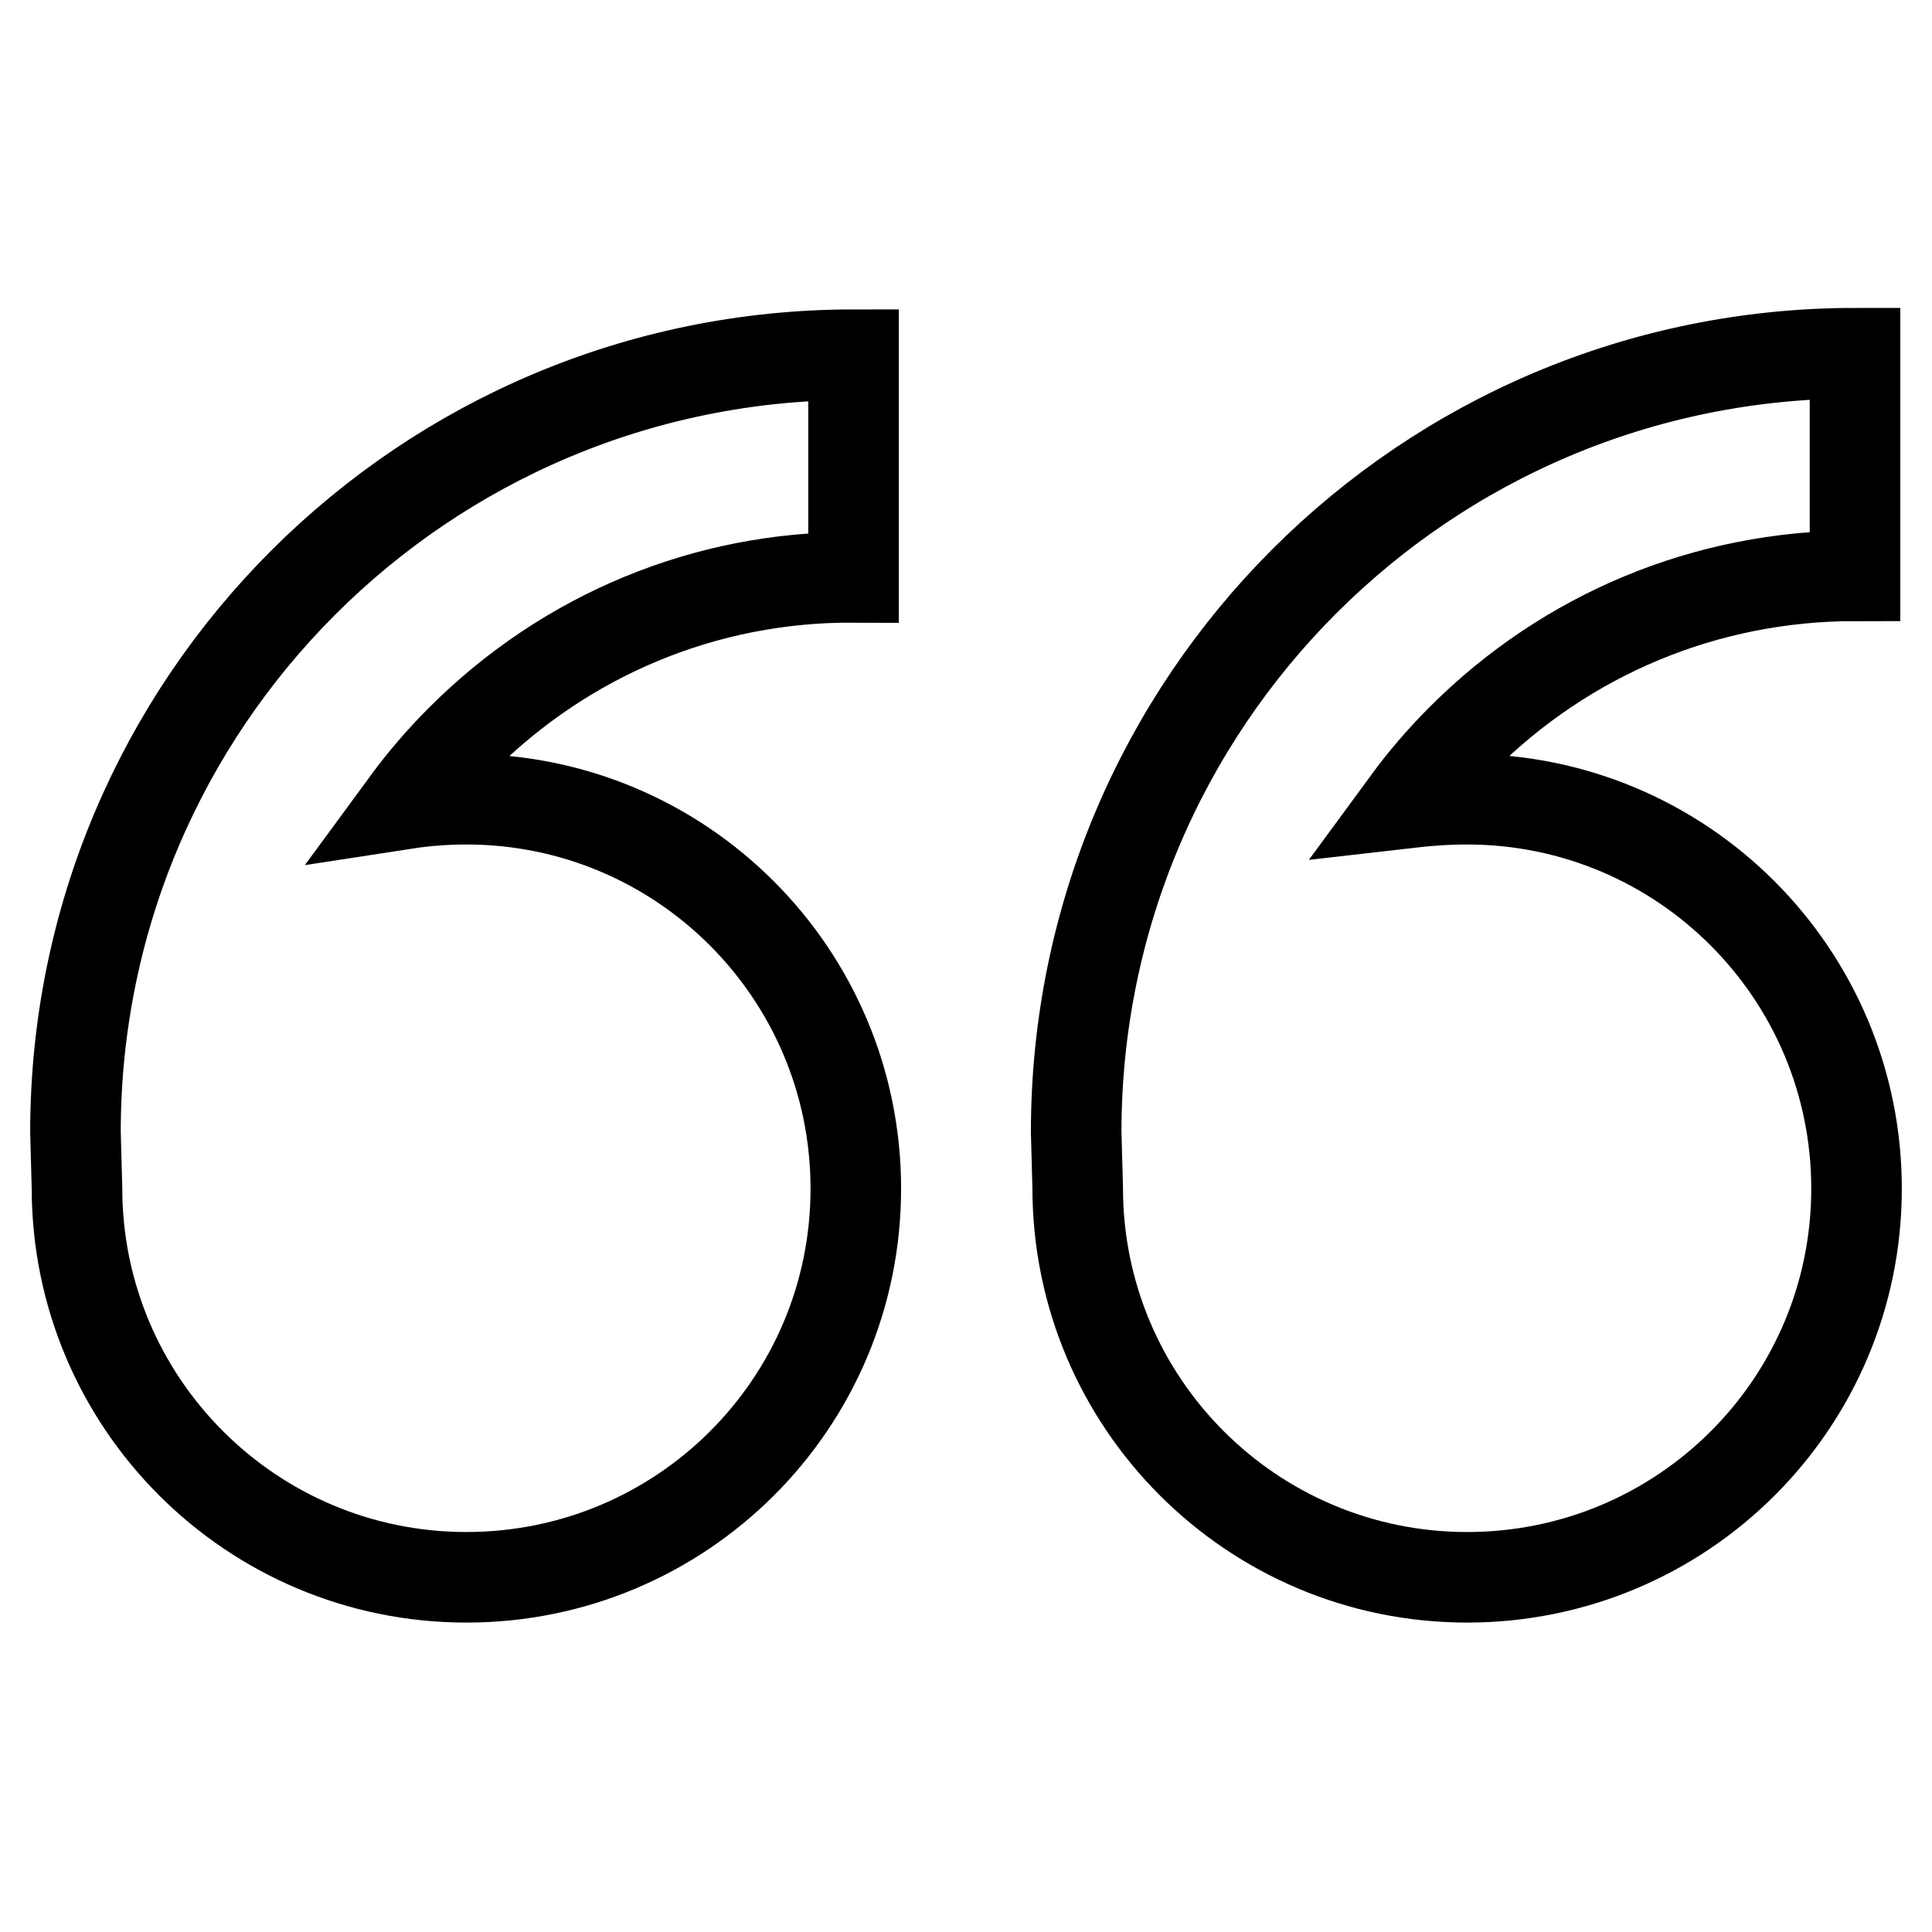
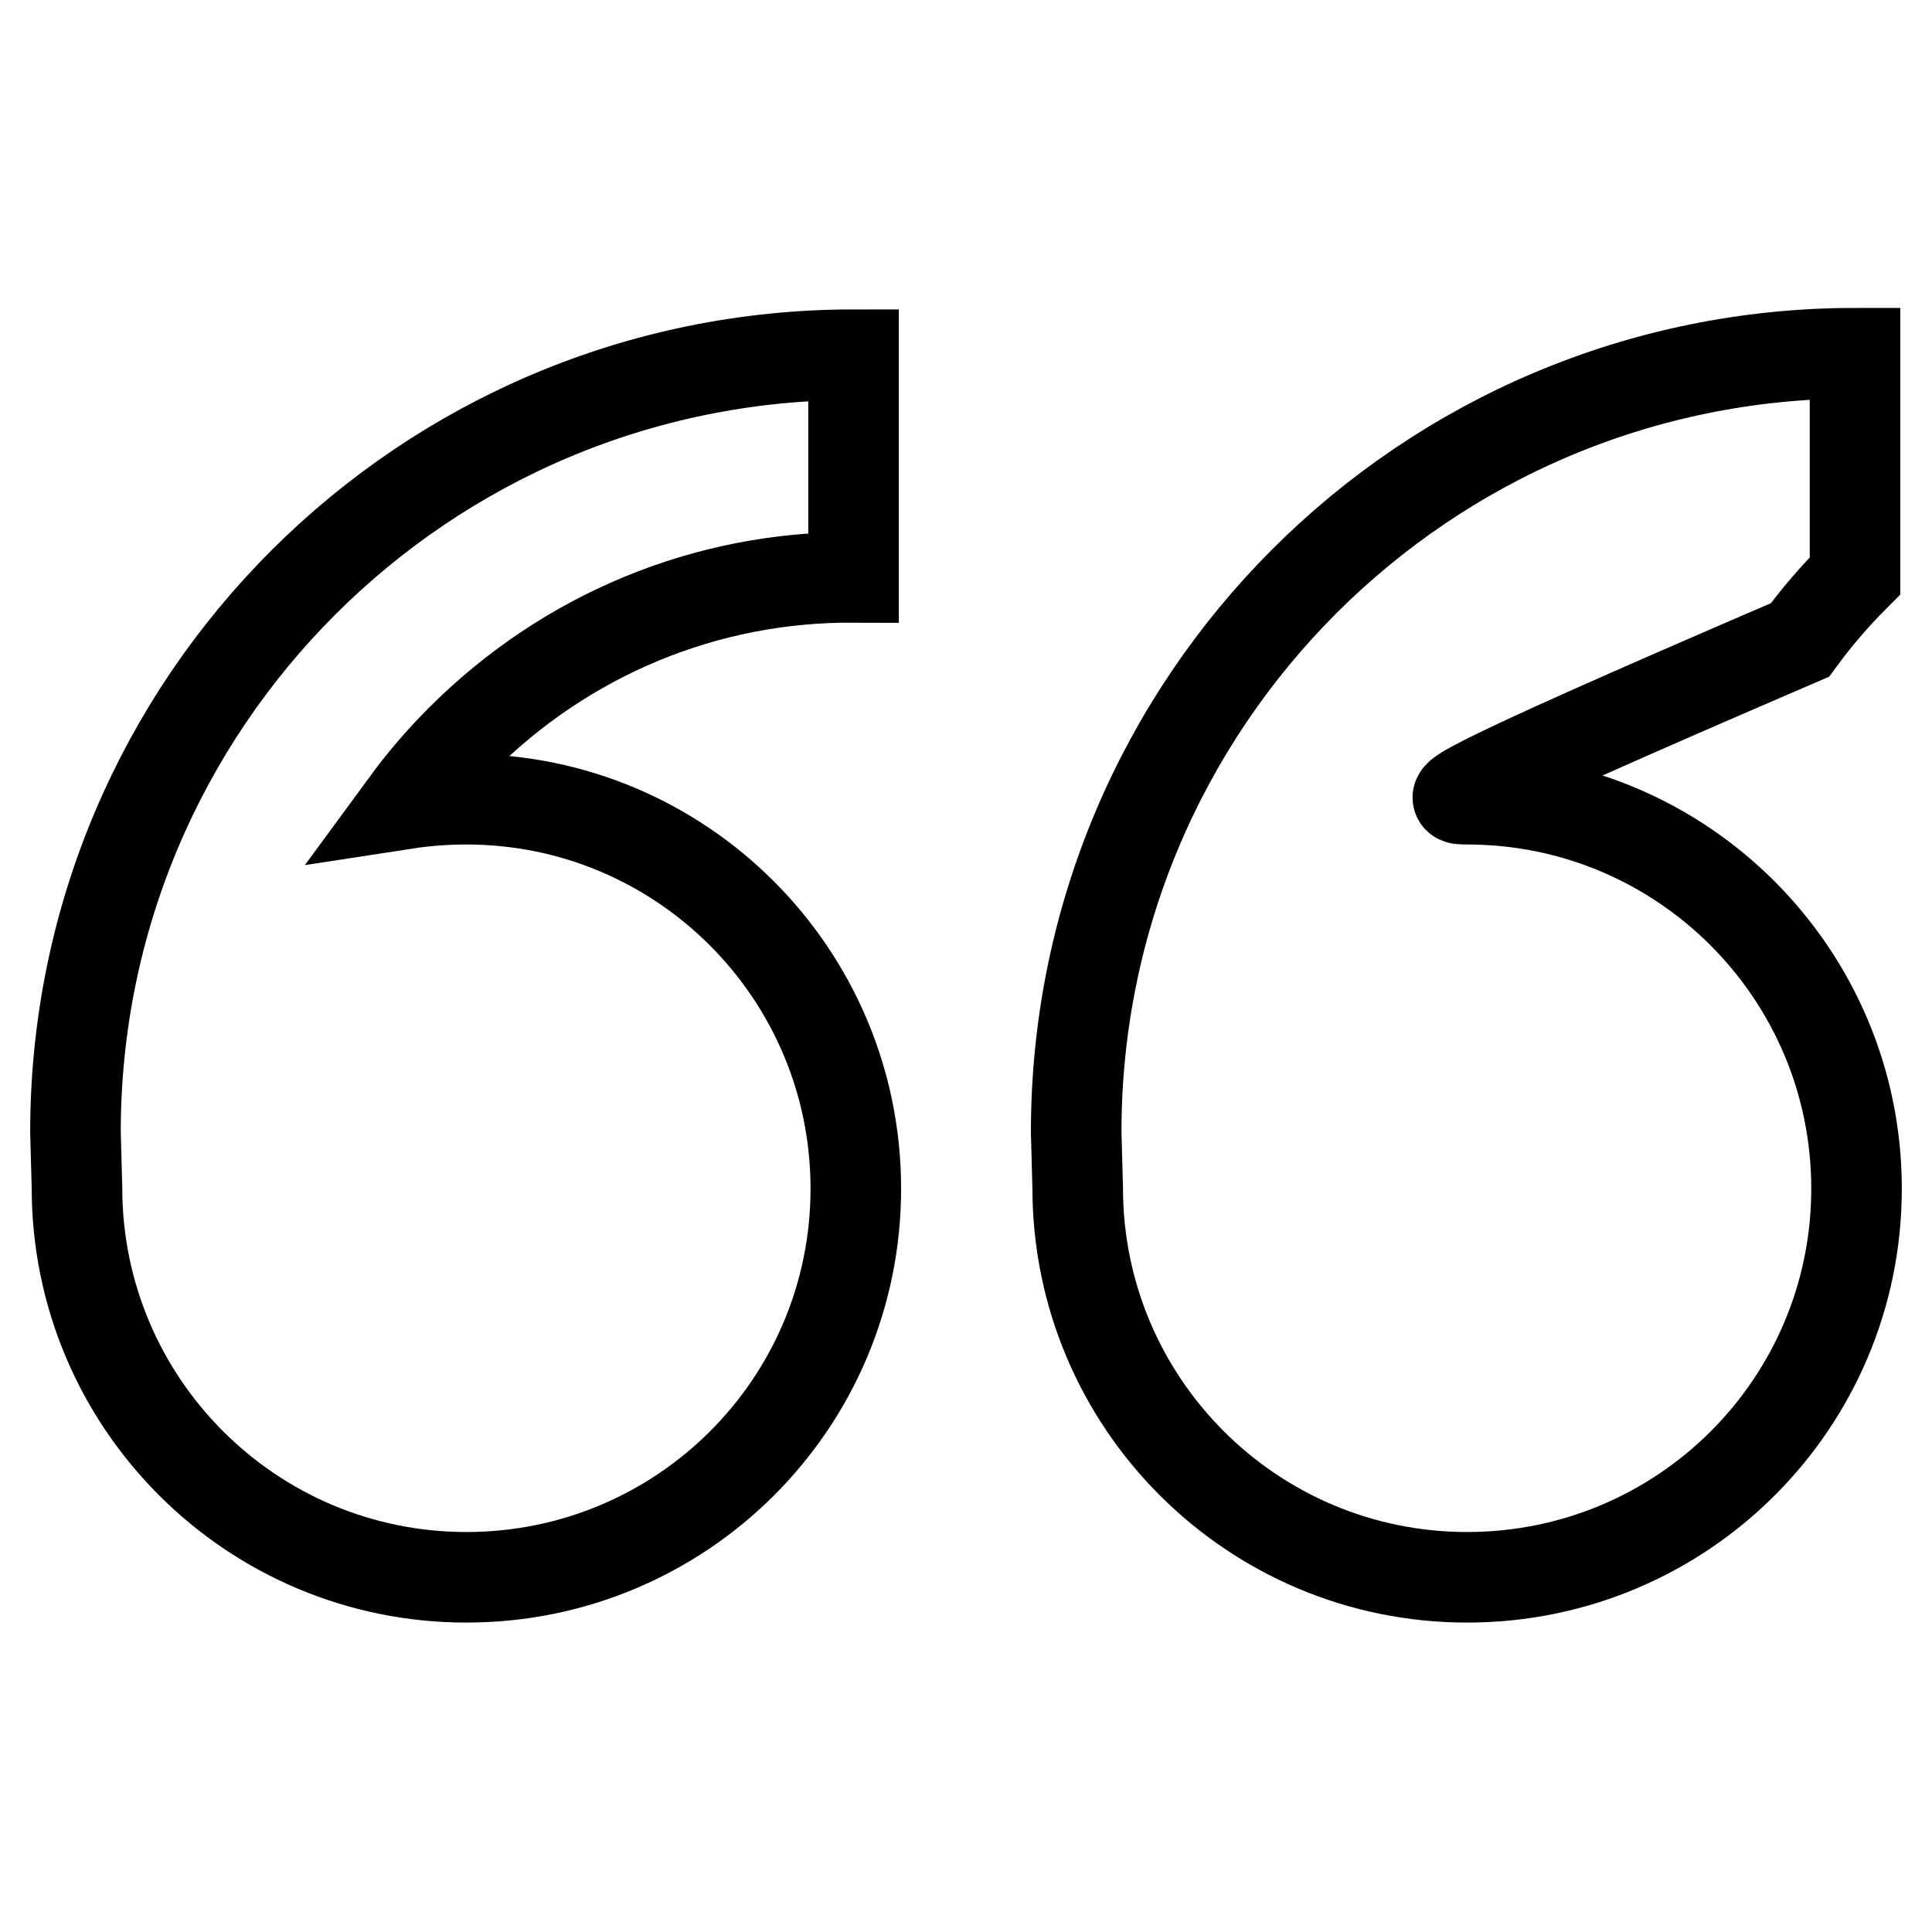
<svg xmlns="http://www.w3.org/2000/svg" version="1.1" x="0px" y="0px" viewBox="0 0 256 256" enable-background="new 0 0 256 256" xml:space="preserve">
  <g>
-     <path stroke-width="12" fill-opacity="0" stroke="#000000" d="M61.8,105.9c28.5,0,51.6,23.1,51.6,51.6S90.3,209,61.8,209c-28.5,0-51.6-23.1-51.6-51.6l-0.2-7.4 C10,93.1,56.2,47,113.1,47v29.5C93.5,76.4,75,84.1,61.1,98c-2.7,2.7-5.1,5.5-7.3,8.5C56.4,106.1,59.1,105.9,61.8,105.9L61.8,105.9z  M194.4,105.9c28.5,0,51.6,23.1,51.6,51.6S222.9,209,194.4,209c-28.5,0-51.6-23.1-51.6-51.6l-0.2-7.4c0-57,46.2-103.2,103.2-103.2 v29.5c-19.7,0-38.2,7.7-52.1,21.6c-2.7,2.7-5.1,5.5-7.3,8.5C189,106.1,191.7,105.9,194.4,105.9L194.4,105.9z" />
+     <path stroke-width="12" fill-opacity="0" stroke="#000000" d="M61.8,105.9c28.5,0,51.6,23.1,51.6,51.6S90.3,209,61.8,209c-28.5,0-51.6-23.1-51.6-51.6l-0.2-7.4 C10,93.1,56.2,47,113.1,47v29.5C93.5,76.4,75,84.1,61.1,98c-2.7,2.7-5.1,5.5-7.3,8.5C56.4,106.1,59.1,105.9,61.8,105.9L61.8,105.9z  M194.4,105.9c28.5,0,51.6,23.1,51.6,51.6S222.9,209,194.4,209c-28.5,0-51.6-23.1-51.6-51.6l-0.2-7.4c0-57,46.2-103.2,103.2-103.2 v29.5c-2.7,2.7-5.1,5.5-7.3,8.5C189,106.1,191.7,105.9,194.4,105.9L194.4,105.9z" />
  </g>
</svg>